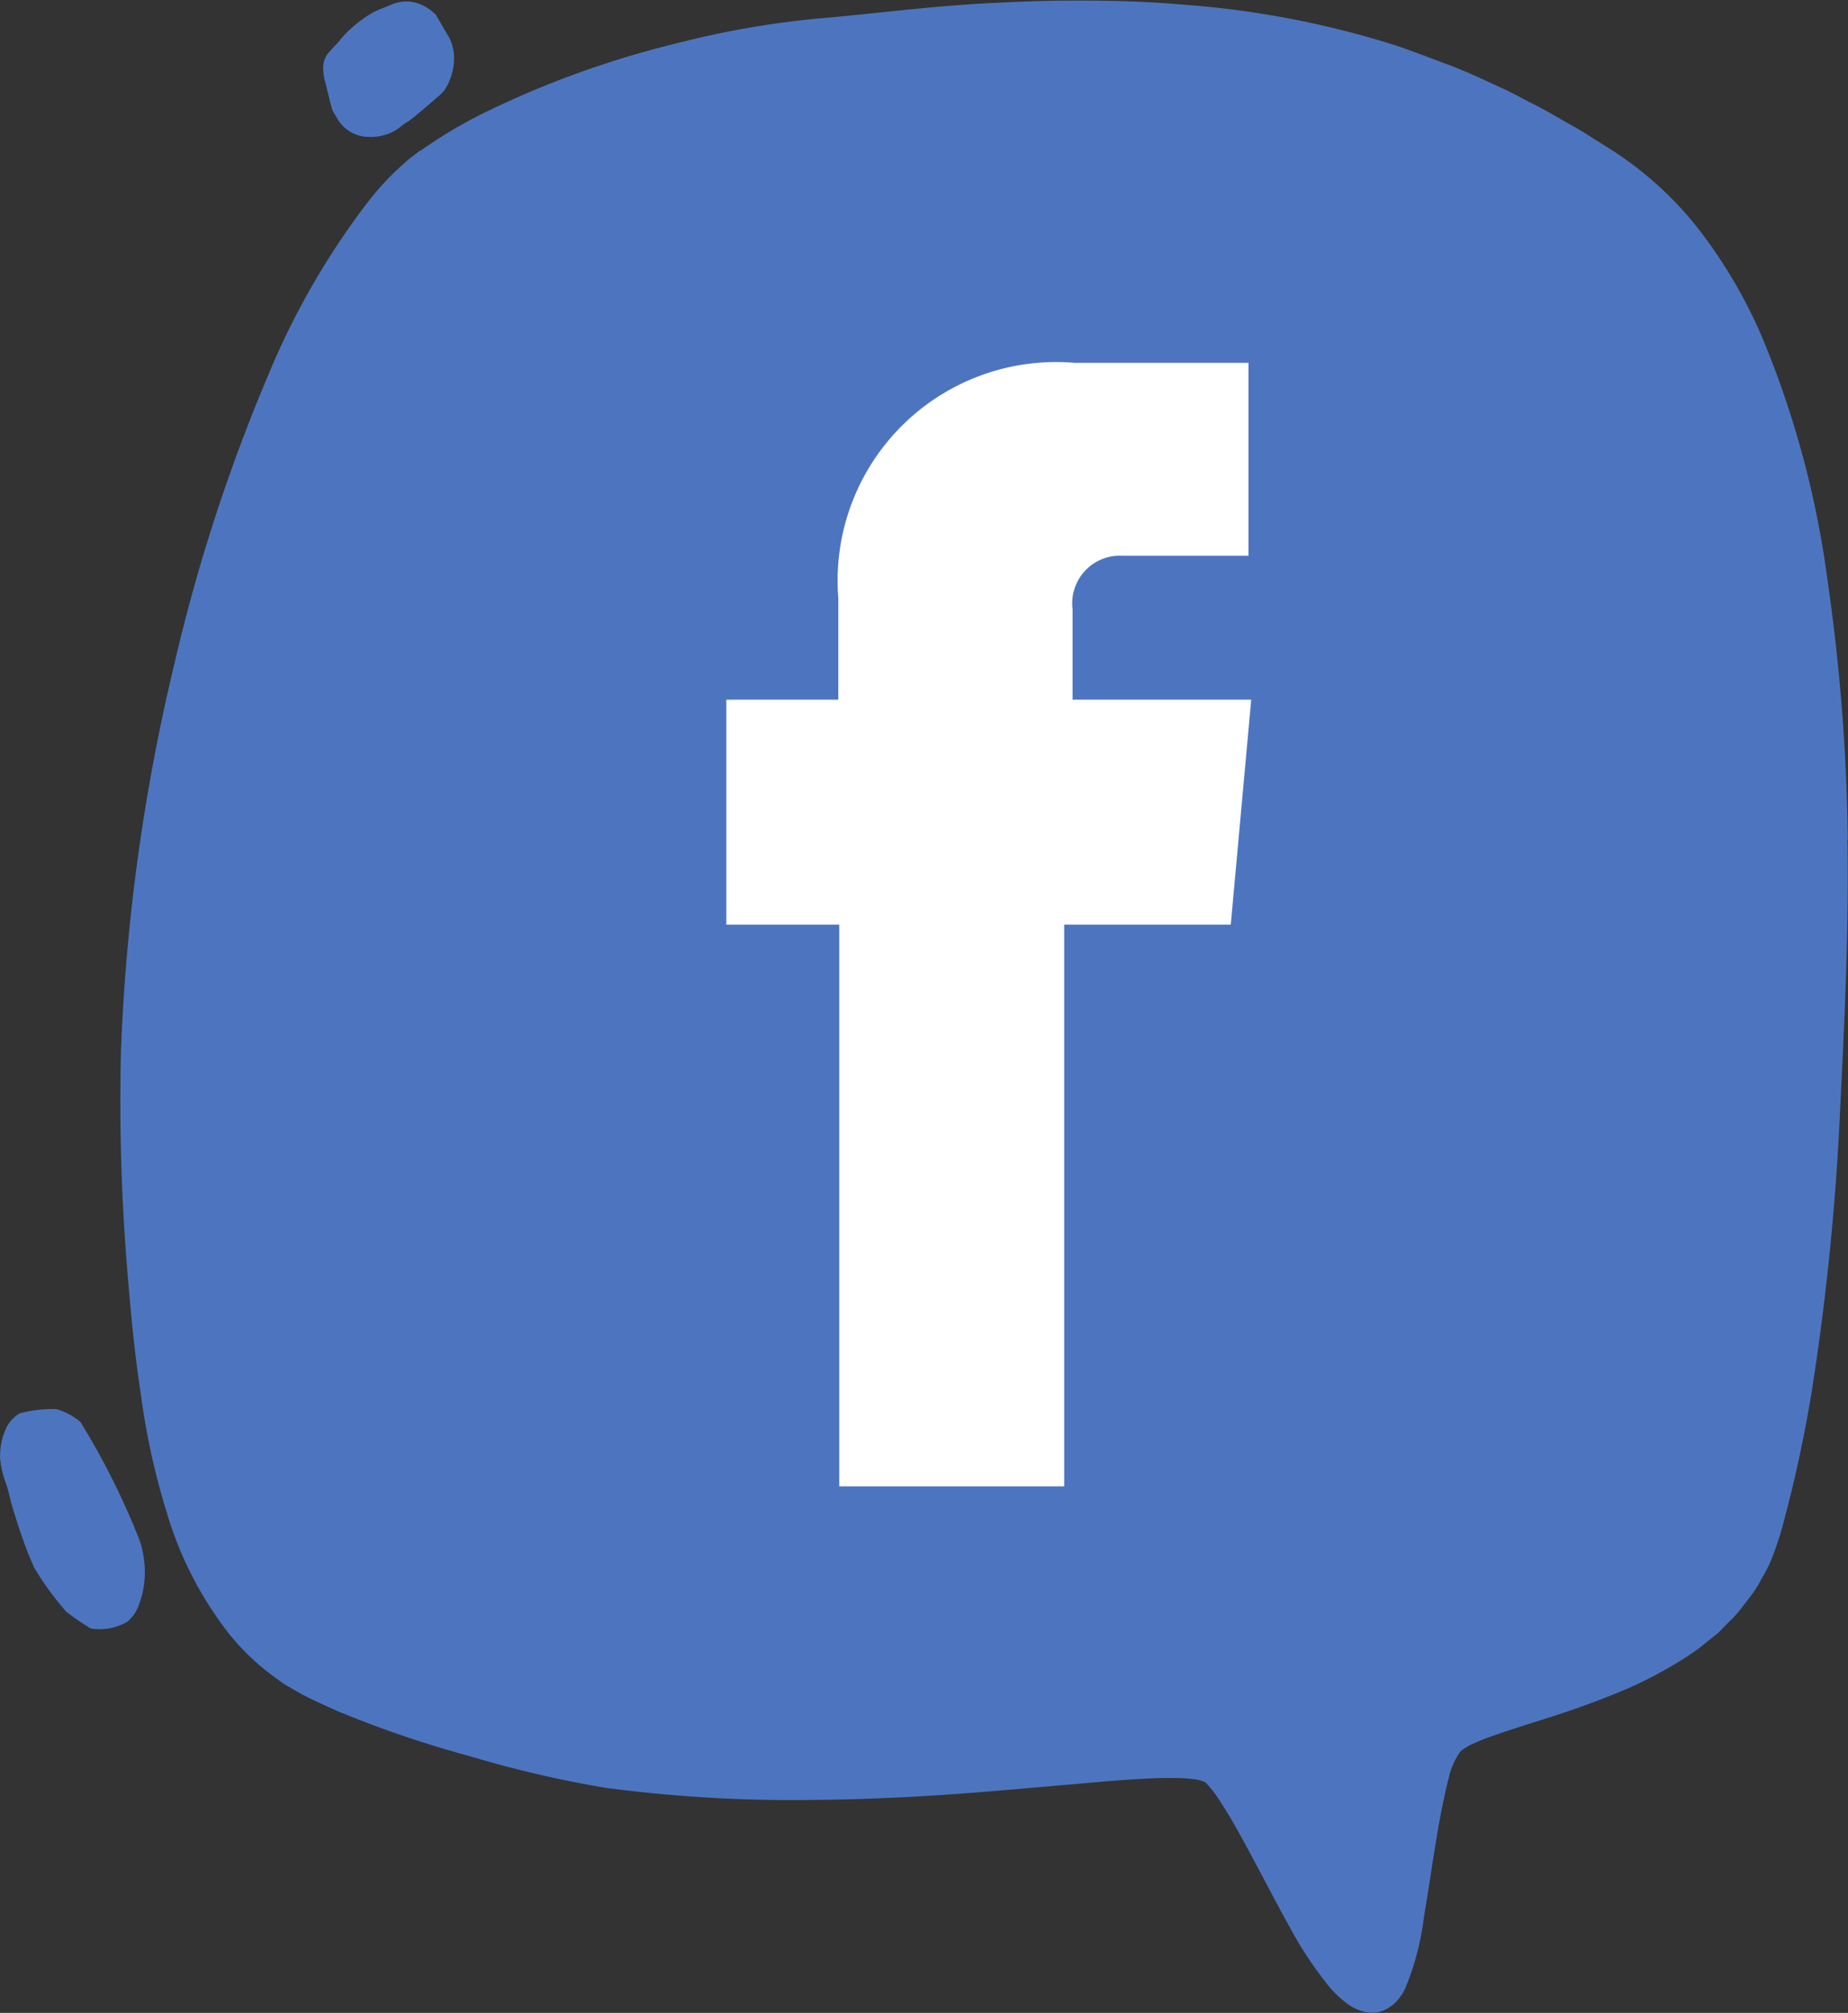
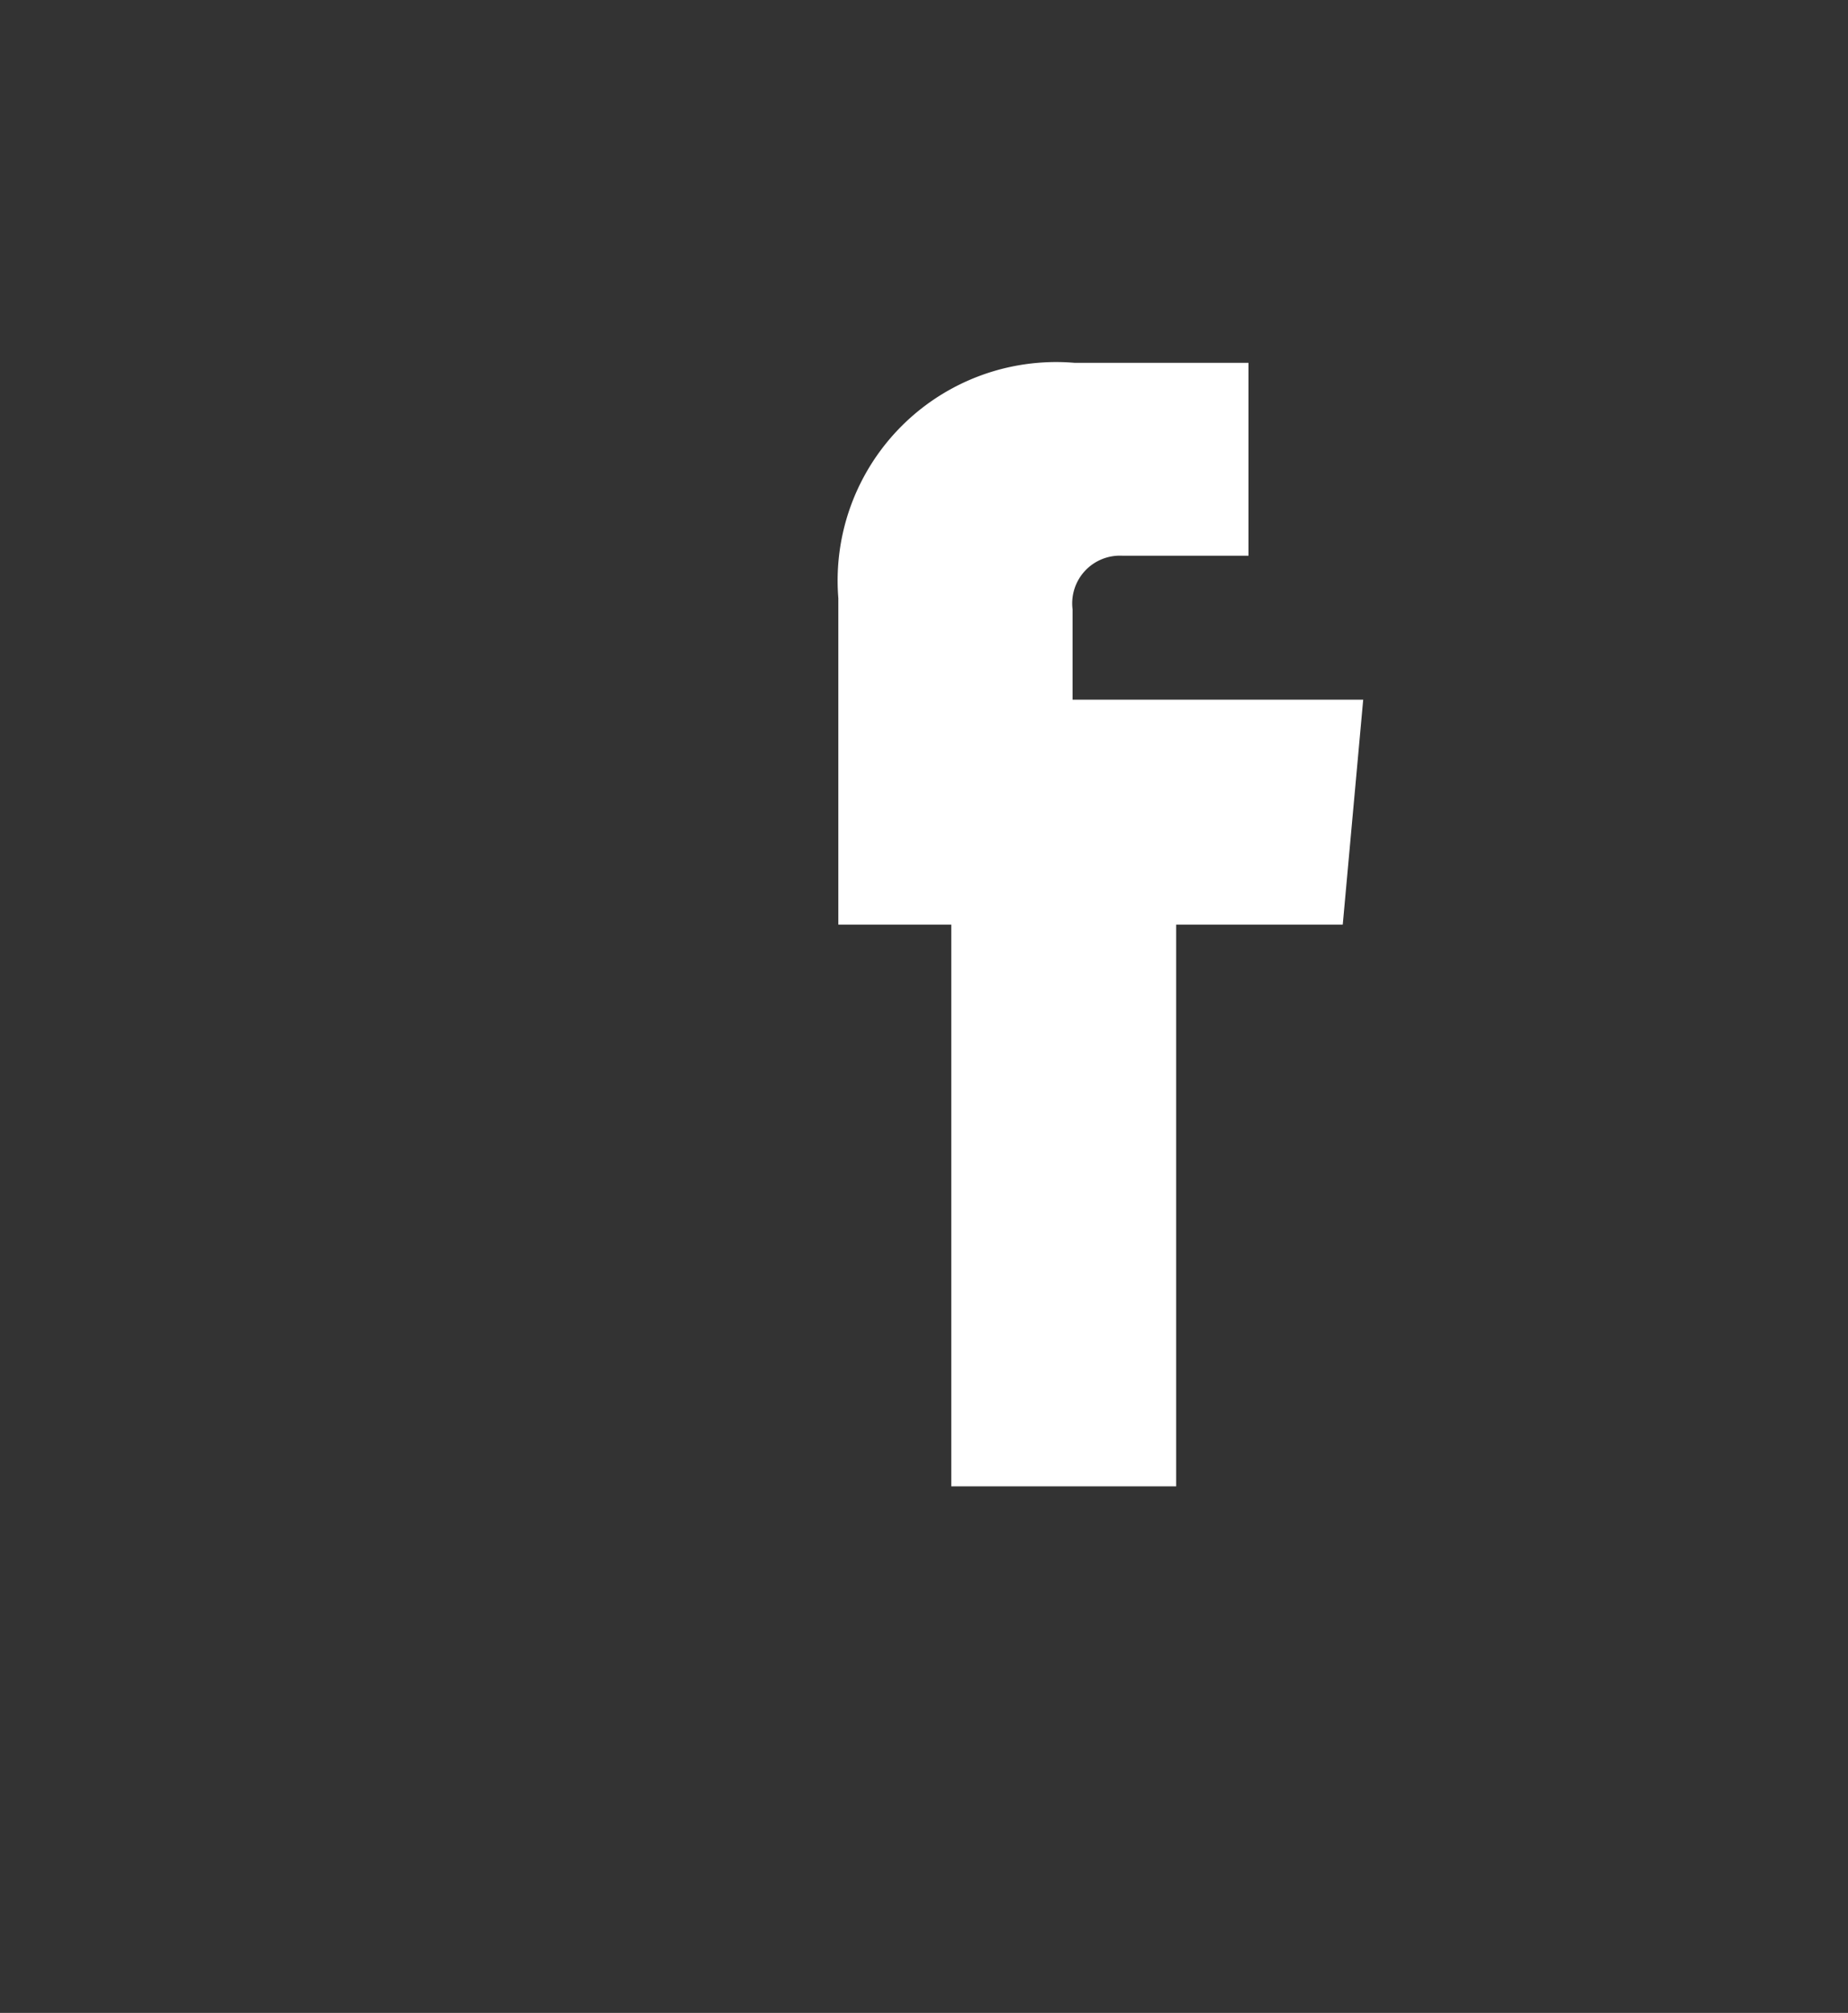
<svg xmlns="http://www.w3.org/2000/svg" id="Grupo_7389" data-name="Grupo 7389" width="27.114" height="29.531" viewBox="0 0 27.114 29.531">
  <rect x="0" y="0" width="27.114" height="29.531" fill="#333333" stroke="none" />
-   <path id="Trazado_31639" data-name="Trazado 31639" d="M261.3,509.468a10.954,10.954,0,0,0-.875-1.755.913.913,0,0,0-.358-.191,1.892,1.892,0,0,0-.536.064.507.507,0,0,0-.219.27.965.965,0,0,0-.066.394,1.42,1.42,0,0,0,.084.358c.039.112.06.225.091.334.065.217.132.426.207.622.036.1.078.191.117.283a4.313,4.313,0,0,0,.472.649,4.039,4.039,0,0,0,.355.244.8.8,0,0,0,.532-.093.543.543,0,0,0,.18-.259,1.345,1.345,0,0,0,.084-.412,1.484,1.484,0,0,0-.069-.508m4.464-21.291a.869.869,0,0,0,.143-.468v-.038a.7.7,0,0,0-.067-.262c-.026-.039-.2-.344-.2-.344a.972.972,0,0,0-.114-.092.6.6,0,0,0-.274-.1.574.574,0,0,0-.281.052c-.083.036-.164.061-.238.1a1.768,1.768,0,0,0-.536.457,2.1,2.1,0,0,0-.151.166.371.371,0,0,0-.06.191h0a1.125,1.125,0,0,0,.021.183c.016.042.1.42.121.457s.035.056.035.056l0,.006a.3.3,0,0,1,.031.049.534.534,0,0,0,.457.268.718.718,0,0,0,.394-.094c.062-.038.115-.091.179-.126s.449-.371.449-.371a.743.743,0,0,0,.092-.092m20.591,11a28.874,28.874,0,0,0-.3-3.831,14,14,0,0,0-.968-3.572,7.288,7.288,0,0,0-.926-1.567A5.144,5.144,0,0,0,282.81,489l-.363-.229-.384-.219c-.127-.075-.255-.142-.383-.207s-.254-.136-.384-.195c-.26-.12-.516-.243-.781-.342s-.523-.2-.785-.289a13.608,13.608,0,0,0-3.115-.6c-.577-.051-1.139-.064-1.682-.06-.4,0-.8.019-1.179.037-.9.048-1.726.16-2.5.225a13.4,13.4,0,0,0-2.1.369,13.873,13.873,0,0,0-2.818,1.021,6.891,6.891,0,0,0-.694.395l-.229.154-.007,0-.053.04c-.036.03-.085.061-.159.128a4.141,4.141,0,0,0-.556.59,11.239,11.239,0,0,0-1.46,2.539A25.738,25.738,0,0,0,261.8,496.6a28.942,28.942,0,0,0-.782,5.69,30.332,30.332,0,0,0,.1,3.274c.047.565.1,1.139.19,1.722a10.51,10.51,0,0,0,.387,1.768,5.352,5.352,0,0,0,.869,1.713,3.452,3.452,0,0,0,.743.713l.108.078.115.067.116.066.029.017.033.017.054.027c.139.07.3.141.452.209a16.081,16.081,0,0,0,1.909.65,16.616,16.616,0,0,0,1.993.466,20.854,20.854,0,0,0,3.088.179q.545-.005,1.092-.03c.705-.029,1.411-.088,2.118-.15l1.058-.092c.3-.024.605-.047.9-.049.047,0,.1,0,.143,0a2.244,2.244,0,0,1,.238.017.584.584,0,0,1,.164.04l.007,0,.044.047c.027.03.044.052.069.082.047.062.093.128.137.2.179.277.337.58.5.883s.32.611.491.915a5.547,5.547,0,0,0,.594.893,1.62,1.62,0,0,0,.208.2.741.741,0,0,0,.3.155.585.585,0,0,0,.11.01.416.416,0,0,0,.1-.011l.061-.019.032-.014a.393.393,0,0,0,.083-.051.452.452,0,0,0,.045-.034l.03-.031a.589.589,0,0,0,.056-.066.792.792,0,0,0,.08-.134,4.036,4.036,0,0,0,.274-1.056c.118-.689.2-1.393.363-2.031a1.055,1.055,0,0,1,.17-.384l.015-.015.015-.01.029-.018a.688.688,0,0,1,.11-.064c.065-.027.121-.056.209-.087.322-.12.674-.223,1.021-.336s.7-.242,1.041-.388a6.163,6.163,0,0,0,.993-.547c.079-.054.151-.118.227-.177l.112-.09c.036-.033.069-.068.1-.1.068-.069.138-.135.2-.206l.179-.231a1.5,1.5,0,0,0,.155-.244,2.664,2.664,0,0,0,.137-.256,4.587,4.587,0,0,0,.18-.524,19.726,19.726,0,0,0,.441-2.046,37.609,37.609,0,0,0,.407-4.065c.067-1.342.13-2.668.108-3.972" transform="translate(-259.244 -486.85)" fill="#4d75bf" />
-   <path id="Trazado_31640" data-name="Trazado 31640" d="M273.8,496.525V495.2a.7.7,0,0,1,.732-.787h1.849v-2.83h-2.553a3.206,3.206,0,0,0-3.465,3.452v1.49H268.72v3.3h1.657v8.241h3.3v-8.241h2.444l.3-3.3Z" transform="translate(-258.063 -486.26)" fill="#fff" />
+   <path id="Trazado_31640" data-name="Trazado 31640" d="M273.8,496.525V495.2a.7.7,0,0,1,.732-.787h1.849v-2.83h-2.553a3.206,3.206,0,0,0-3.465,3.452v1.49v3.3h1.657v8.241h3.3v-8.241h2.444l.3-3.3Z" transform="translate(-258.063 -486.26)" fill="#fff" />
</svg>